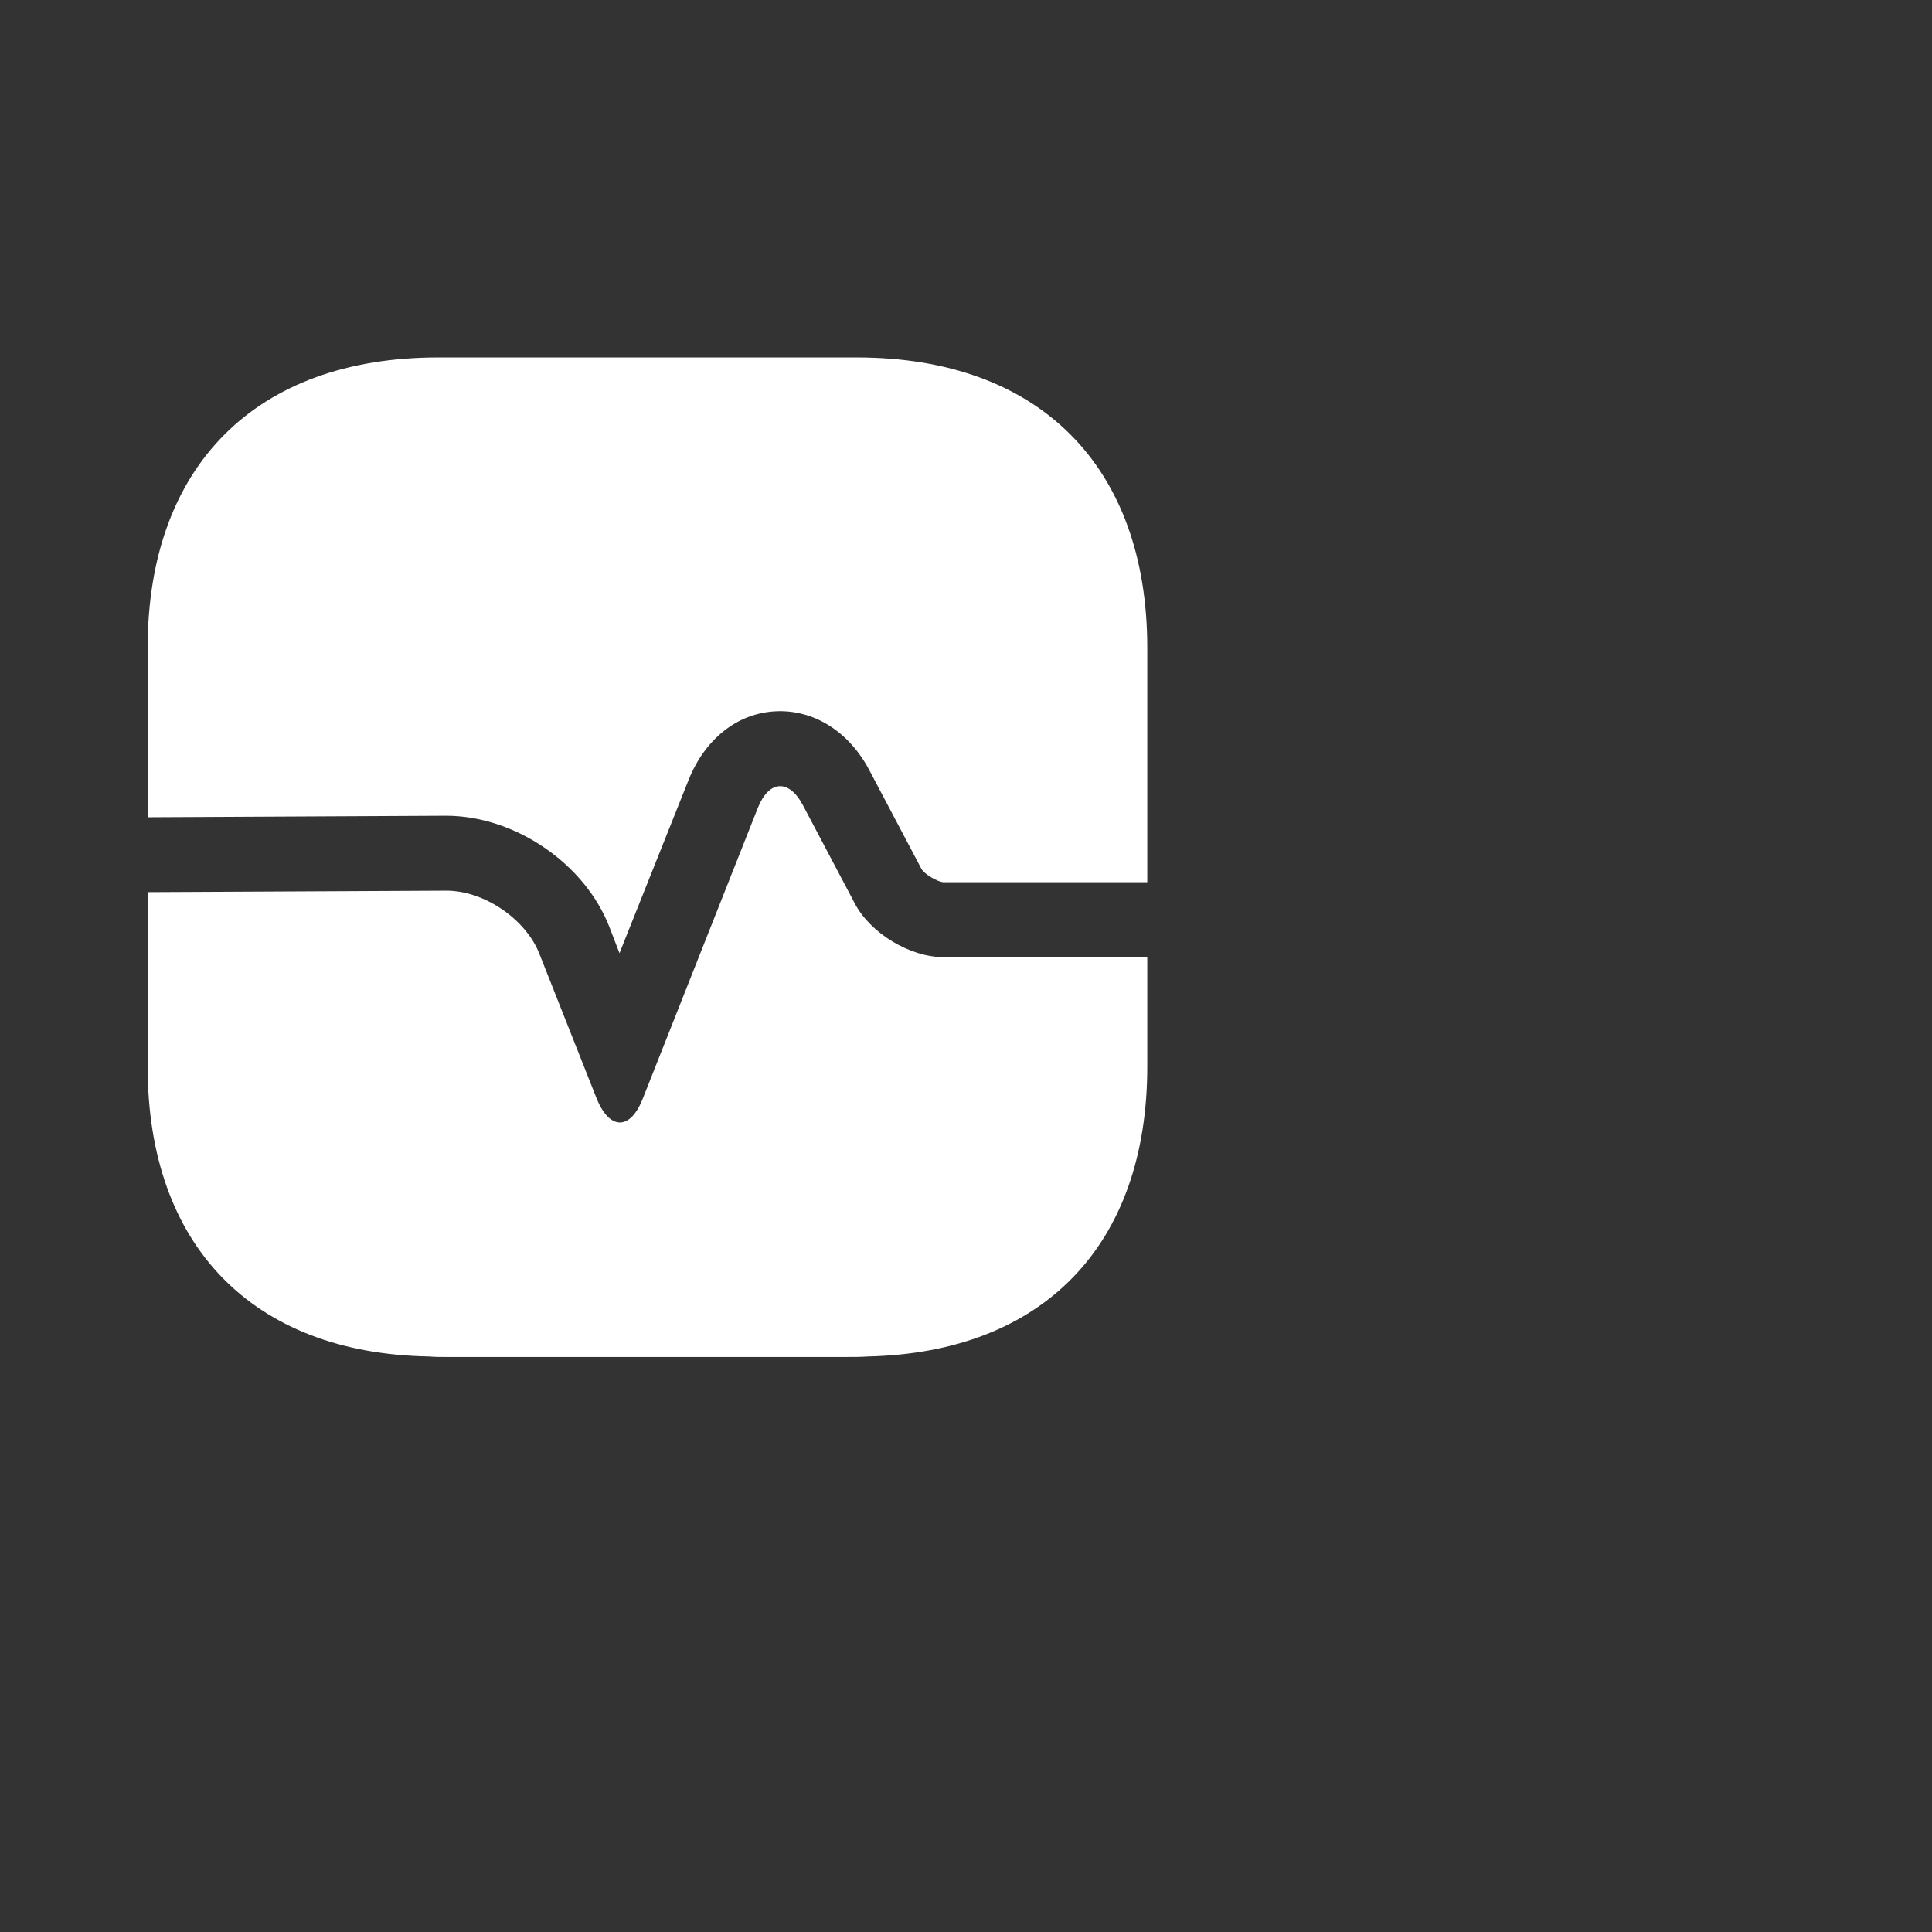
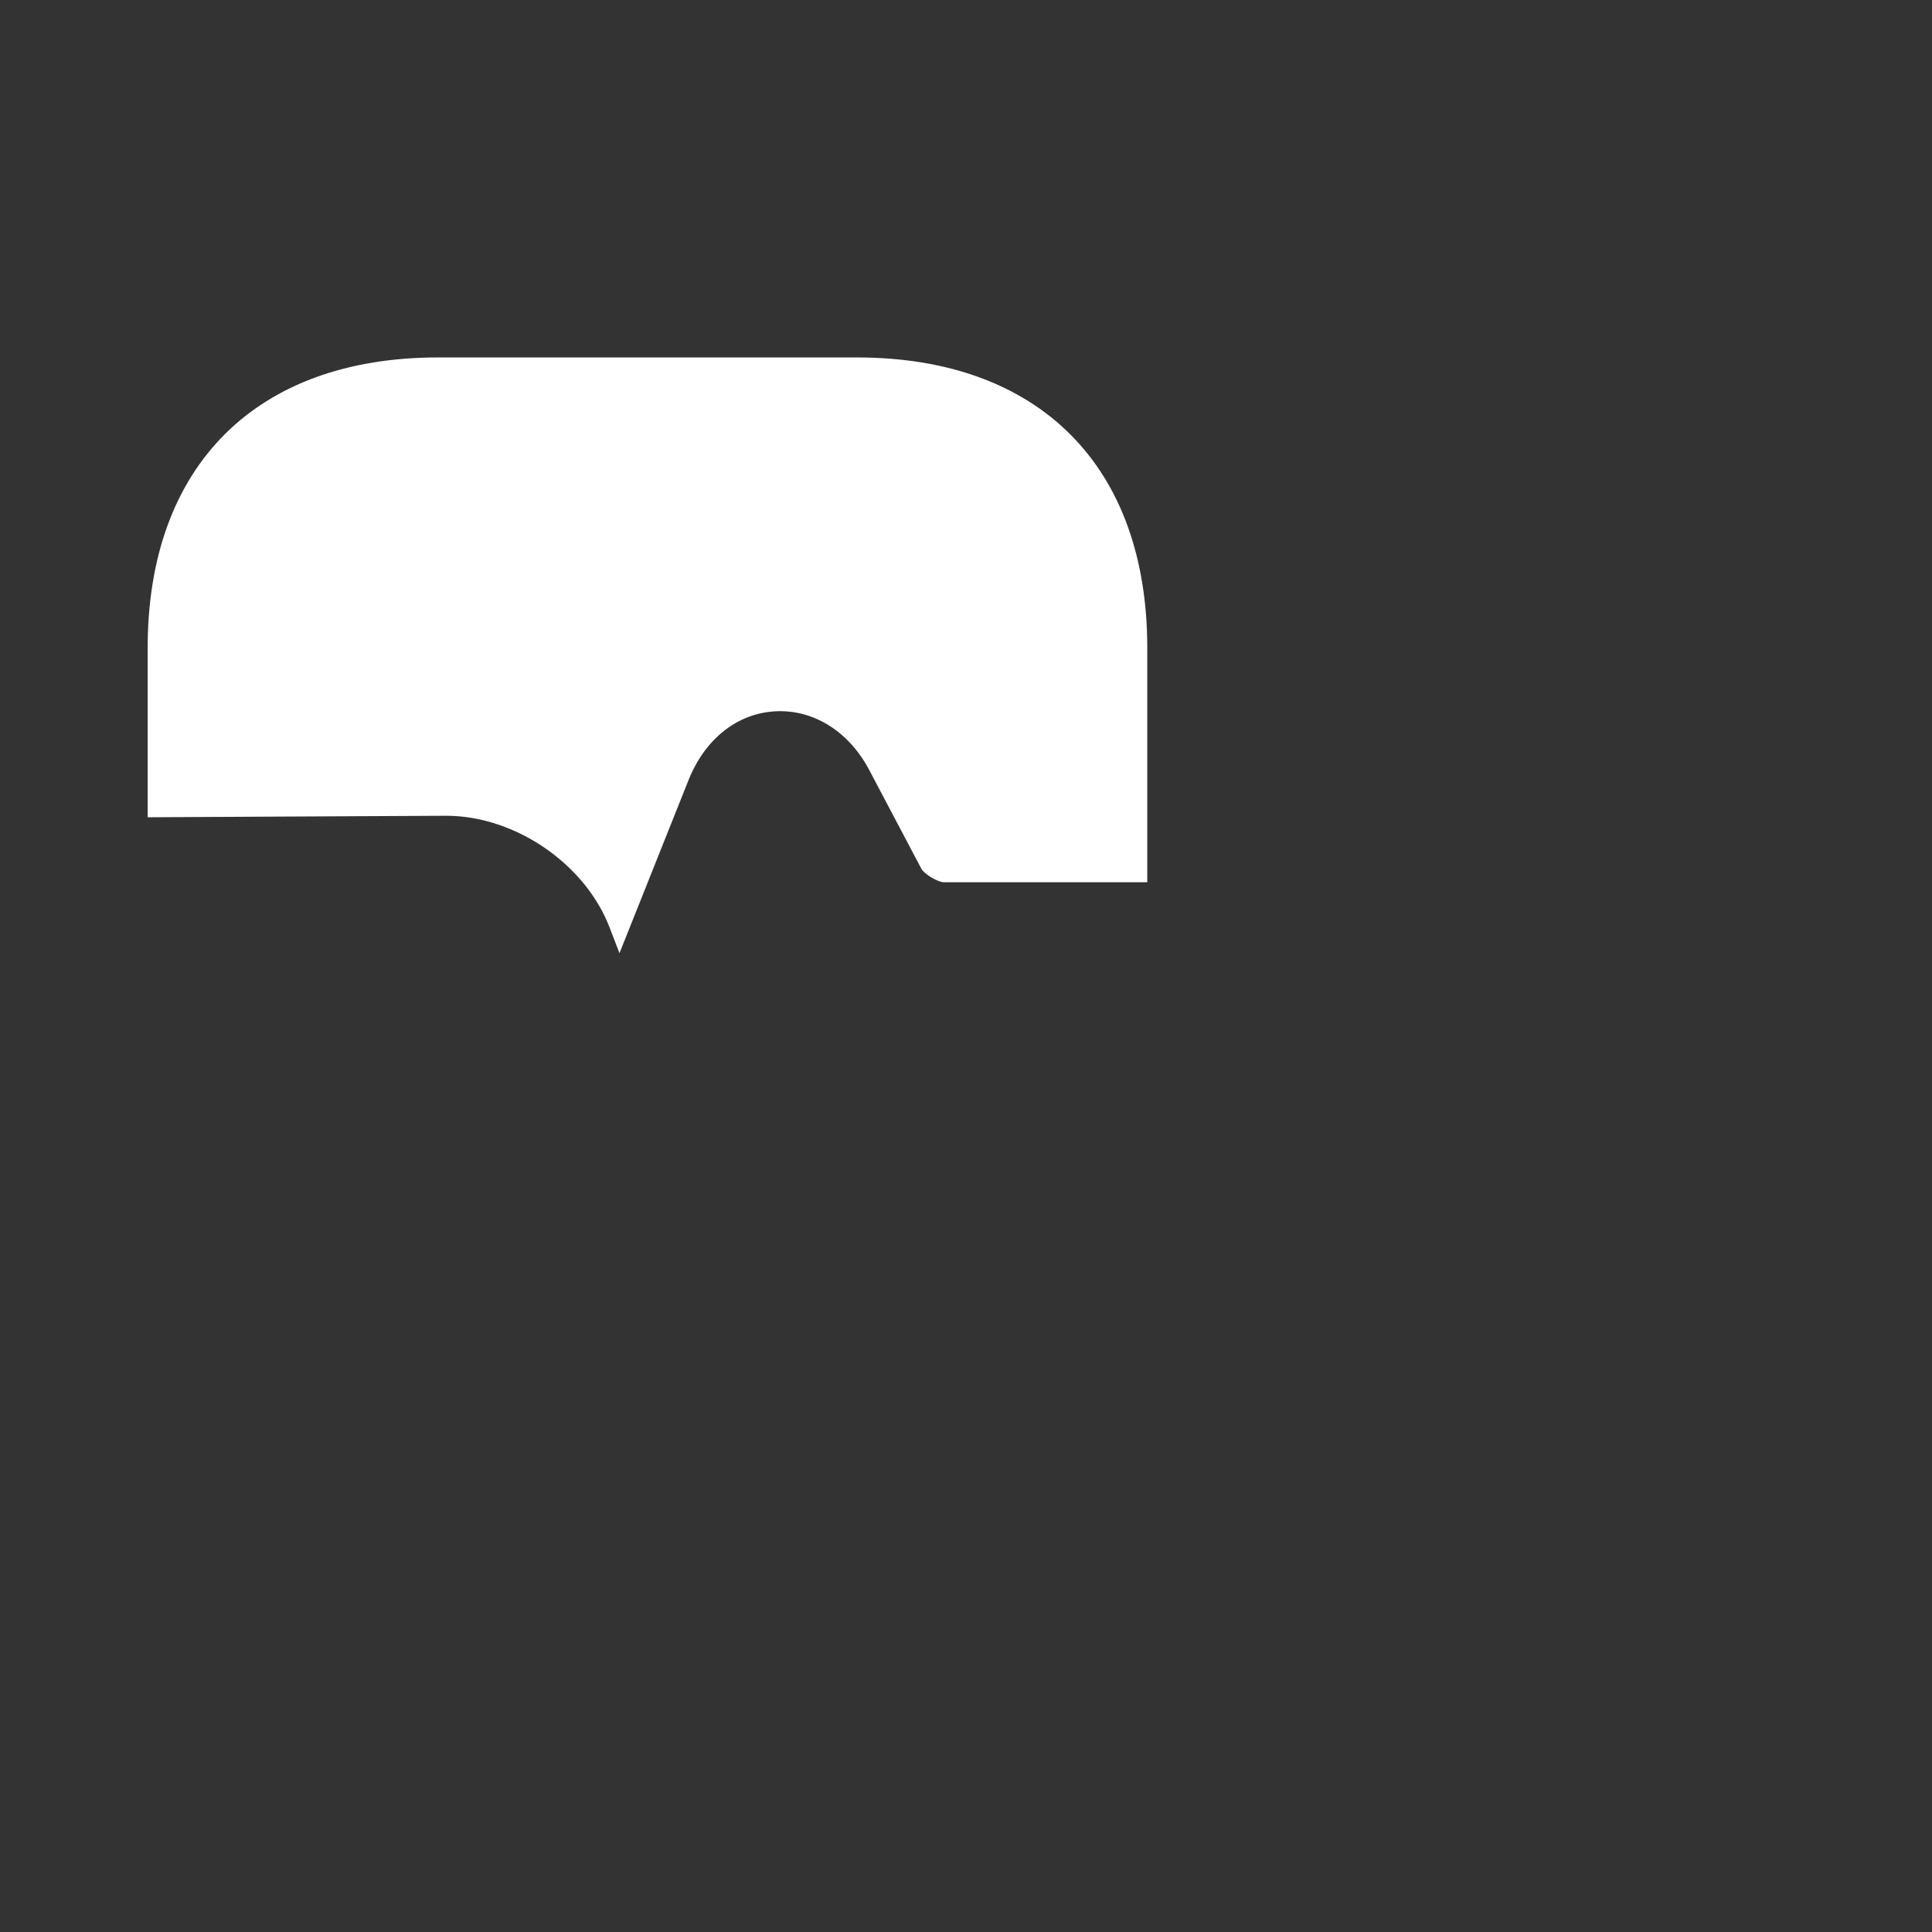
<svg xmlns="http://www.w3.org/2000/svg" width="81" height="81" viewBox="0 0 81 81" fill="none">
  <rect x="0" y="0" width="81" height="81" fill="#333333" stroke="none" />
  <path d="M48.1 27.16V36.988H39.55C39.299 36.967 38.754 36.653 38.628 36.422L36.449 32.294C35.59 30.66 34.102 29.738 32.51 29.822C30.917 29.905 29.555 30.974 28.864 32.713L25.972 39.963L25.553 38.874C24.526 36.213 21.593 34.201 18.701 34.201L6.191 34.264V27.16C6.191 19.533 10.738 14.986 18.366 14.986H35.925C43.553 14.986 48.1 19.533 48.1 27.16Z" fill="white" />
-   <path d="M48.1 44.717V40.128H39.55C38.146 40.128 36.491 39.123 35.842 37.886L33.662 33.758C33.075 32.648 32.237 32.711 31.776 33.863L26.957 46.038C26.433 47.4 25.553 47.4 25.008 46.038L22.619 40.003C22.054 38.536 20.294 37.342 18.722 37.342L6.191 37.404V44.717C6.191 52.219 10.592 56.745 17.989 56.871C18.219 56.892 18.471 56.892 18.701 56.892H35.464C35.779 56.892 36.093 56.892 36.386 56.871C43.741 56.703 48.1 52.198 48.1 44.717Z" fill="white" />
</svg>